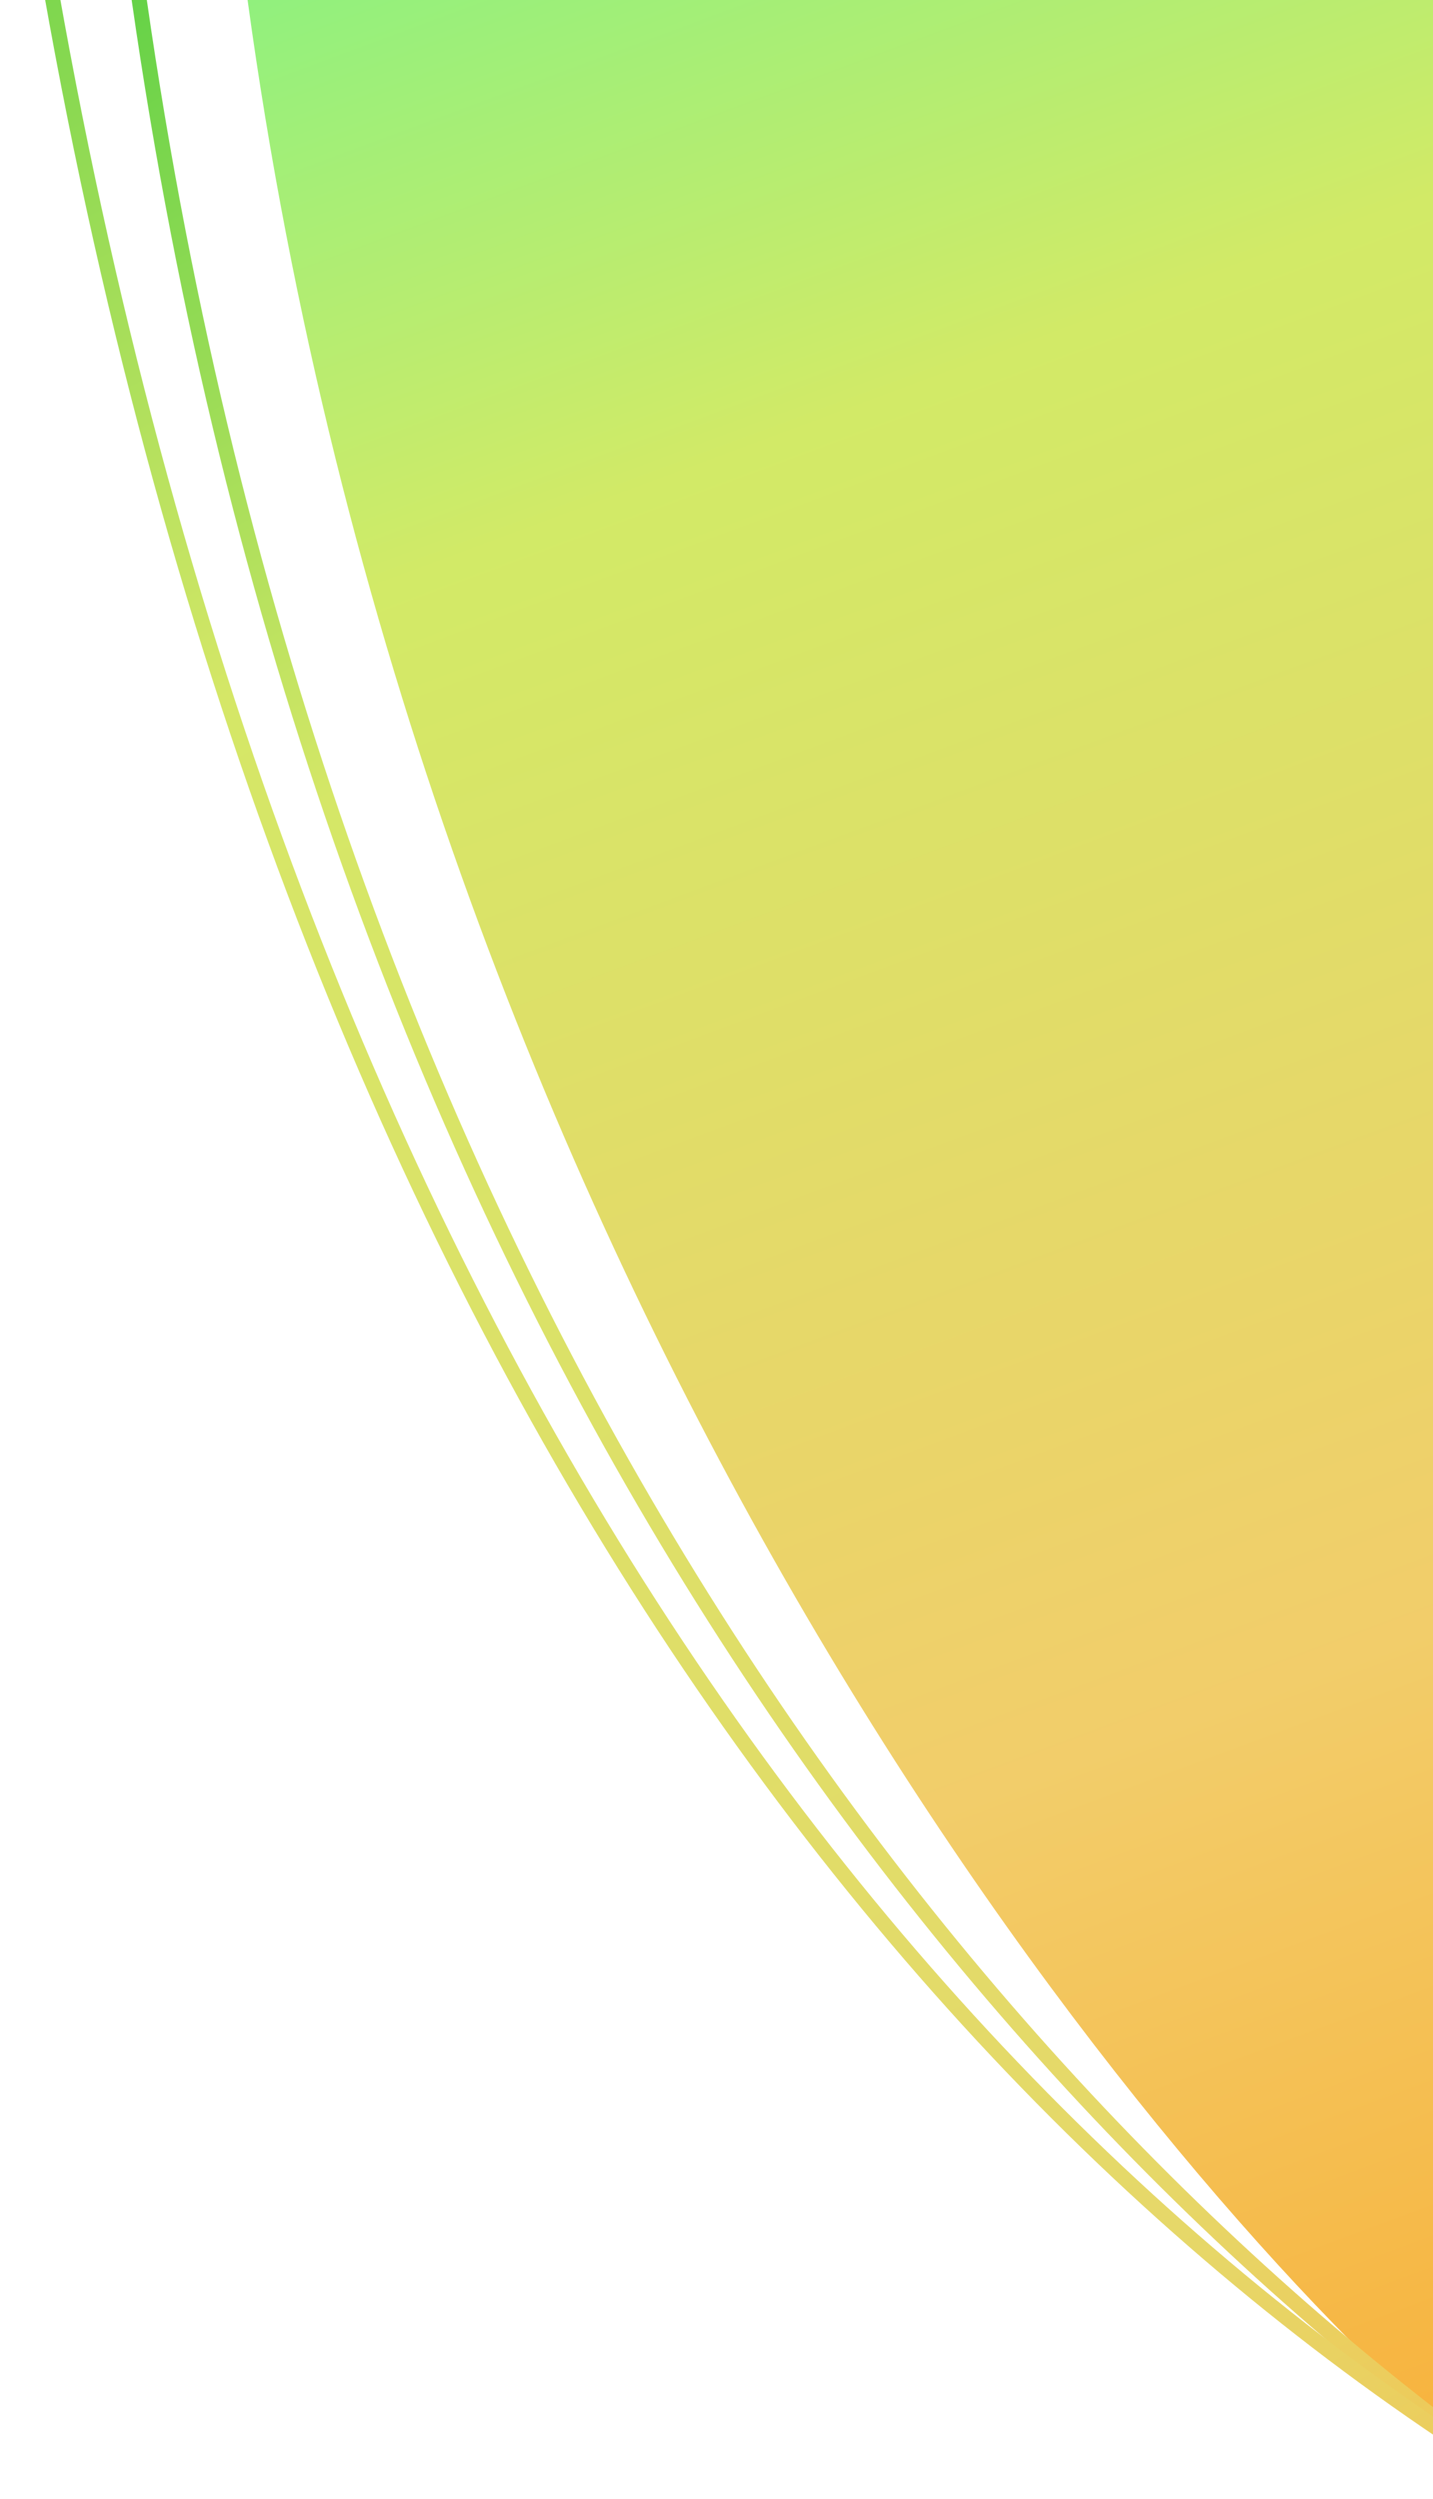
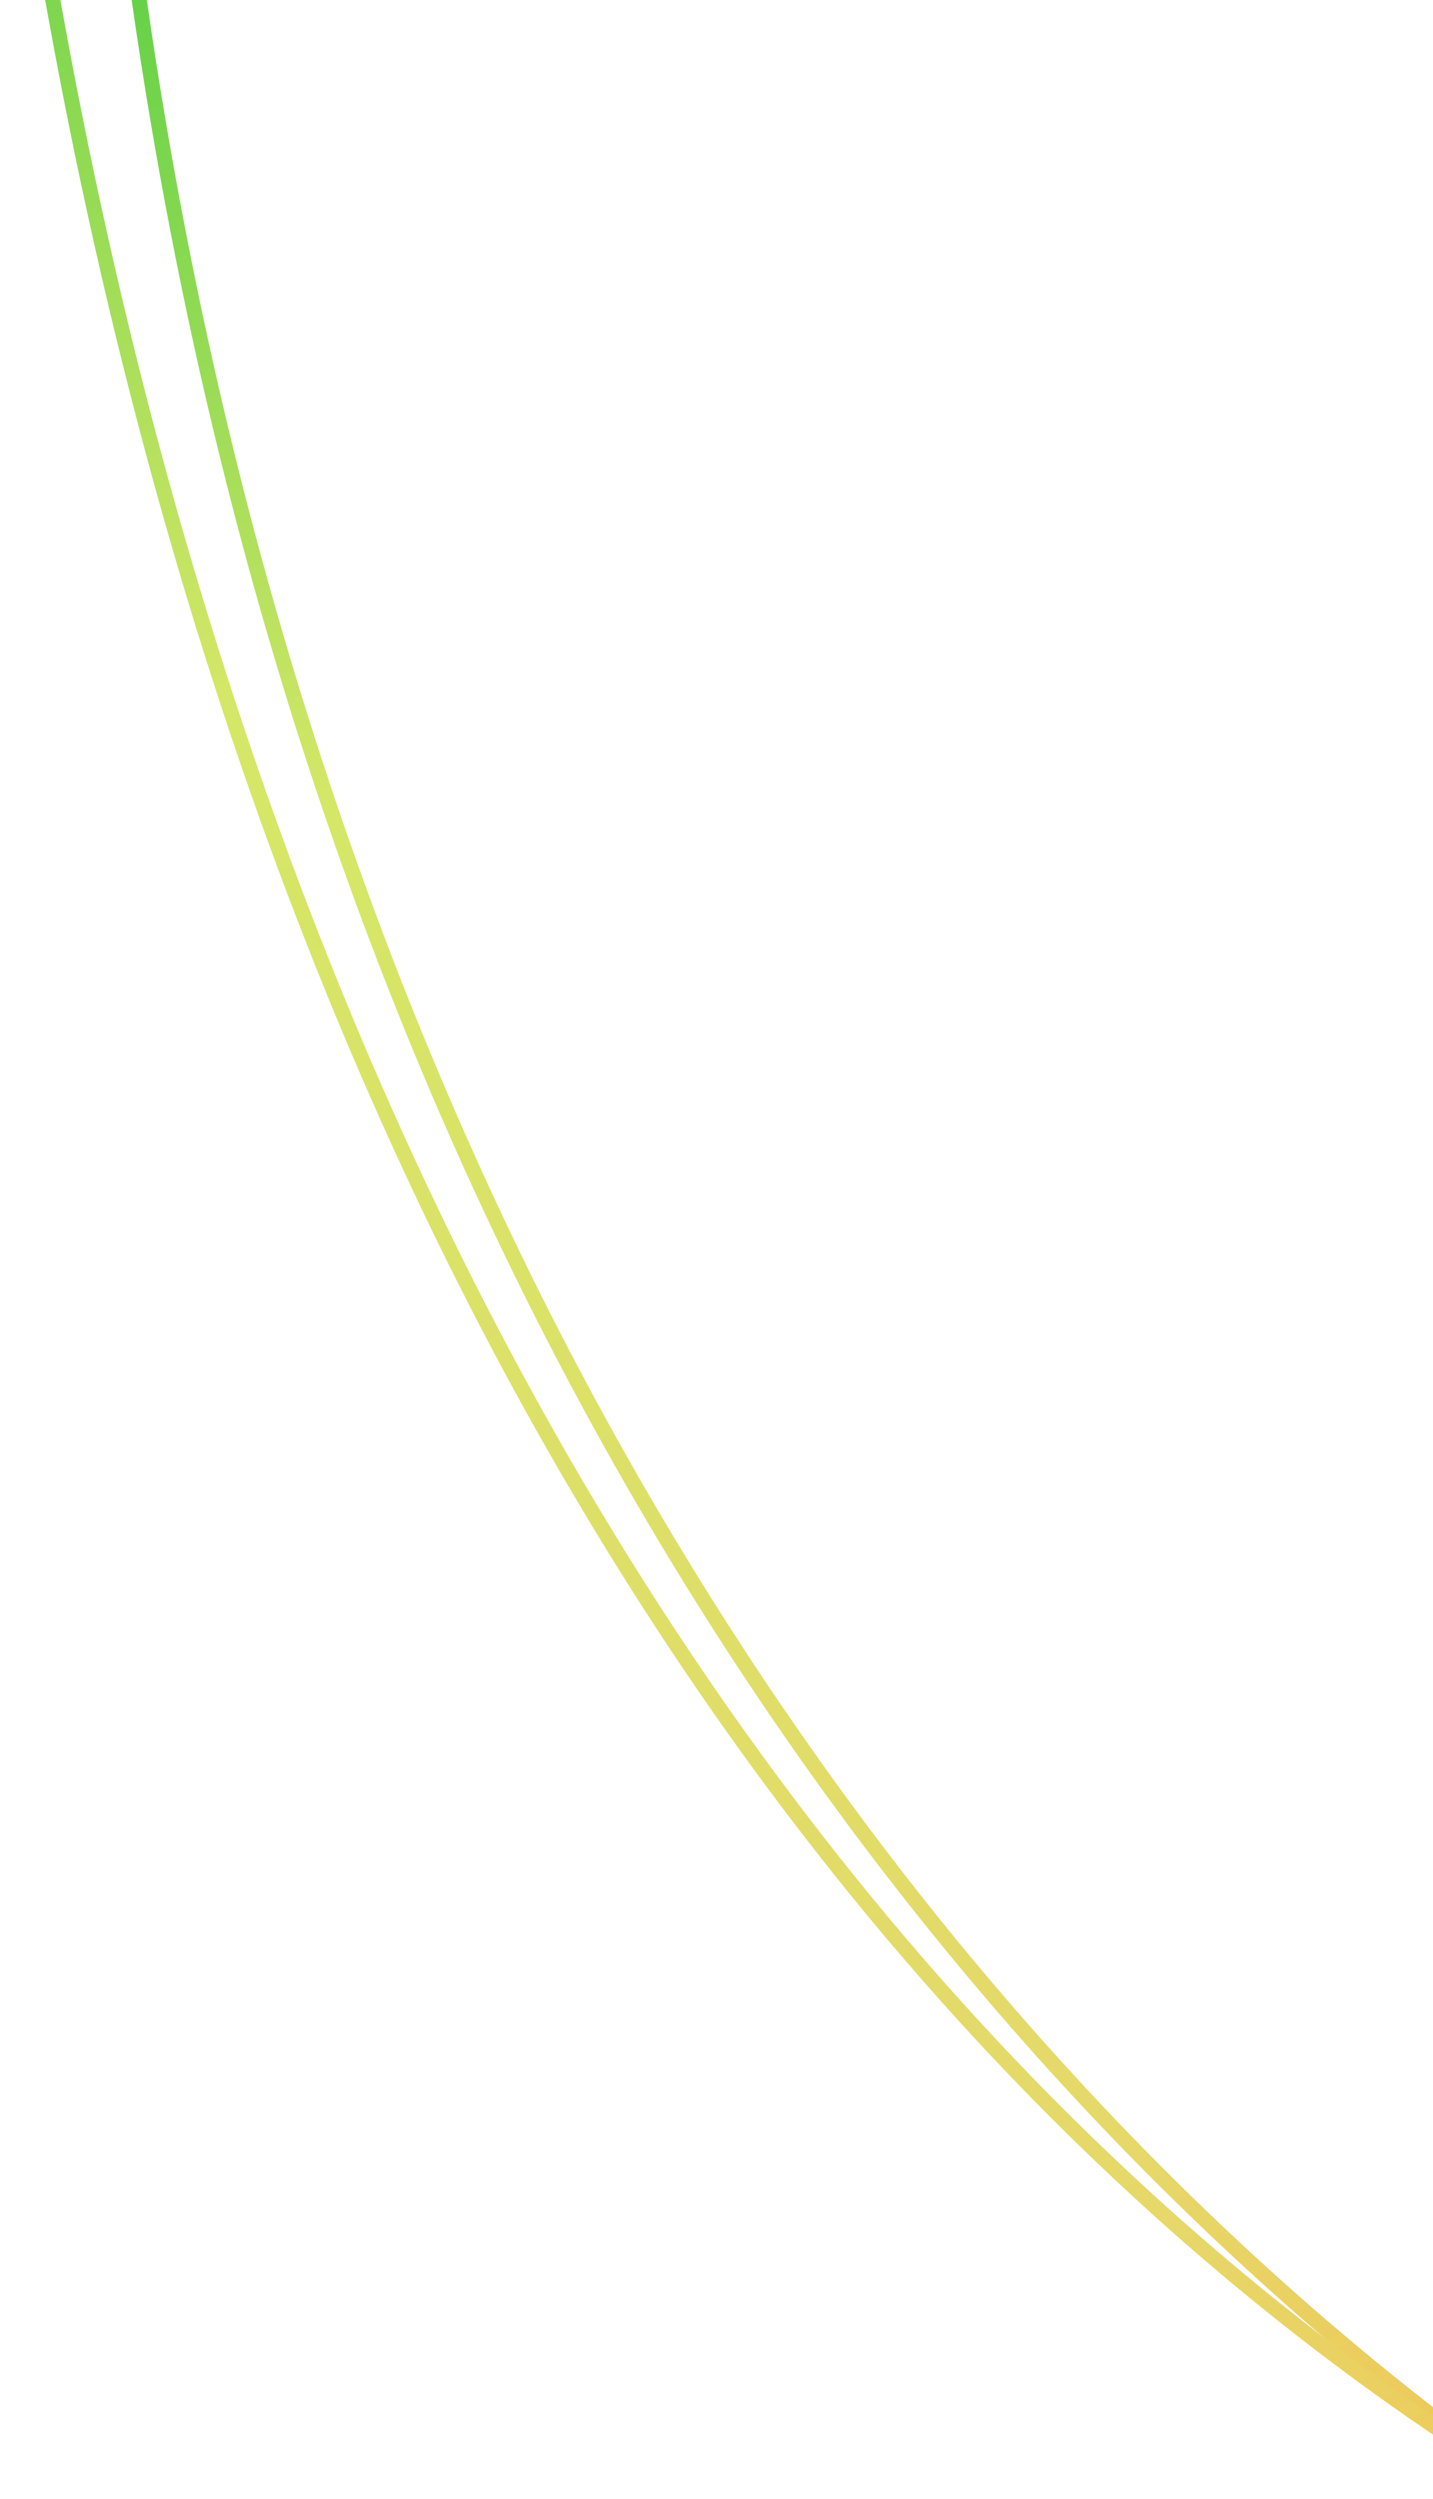
<svg xmlns="http://www.w3.org/2000/svg" width="191" height="333" viewBox="0 0 191 333" fill="none">
-   <path d="M191 322.5V0H33C56.2 169.6 148 283.833 191 322.5Z" fill="url(#paint0_linear_86_18)" />
  <path d="M201 329.5L205 -4H18C41.2 165.6 123 273.5 201 329.5Z" stroke="url(#paint1_linear_86_18)" stroke-width="2" />
  <path d="M203 331L213 -32H2C28.177 159.213 112 275 203 331Z" stroke="url(#paint2_linear_86_18)" stroke-width="2" />
  <defs>
    <linearGradient id="paint0_linear_86_18" x1="55" y1="-56" x2="215" y2="374" gradientUnits="userSpaceOnUse">
      <stop stop-color="#6CF48A" />
      <stop offset="0.271" stop-color="#D2EA67" />
      <stop offset="0.661" stop-color="#F2CD6A" />
      <stop offset="1" stop-color="#FAA526" />
    </linearGradient>
    <linearGradient id="paint1_linear_86_18" x1="-39" y1="-76" x2="220" y2="380" gradientUnits="userSpaceOnUse">
      <stop stop-color="#02BF2B" />
      <stop offset="0.38" stop-color="#D5E767" />
      <stop offset="0.786" stop-color="#E6D869" />
      <stop offset="1" stop-color="#F6B847" />
    </linearGradient>
    <linearGradient id="paint2_linear_86_18" x1="-62.316" y1="-113.175" x2="229.57" y2="401.137" gradientUnits="userSpaceOnUse">
      <stop stop-color="#02BF2B" />
      <stop offset="0.38" stop-color="#D5E767" />
      <stop offset="0.786" stop-color="#E6D869" />
      <stop offset="1" stop-color="#F6B847" />
    </linearGradient>
  </defs>
</svg>